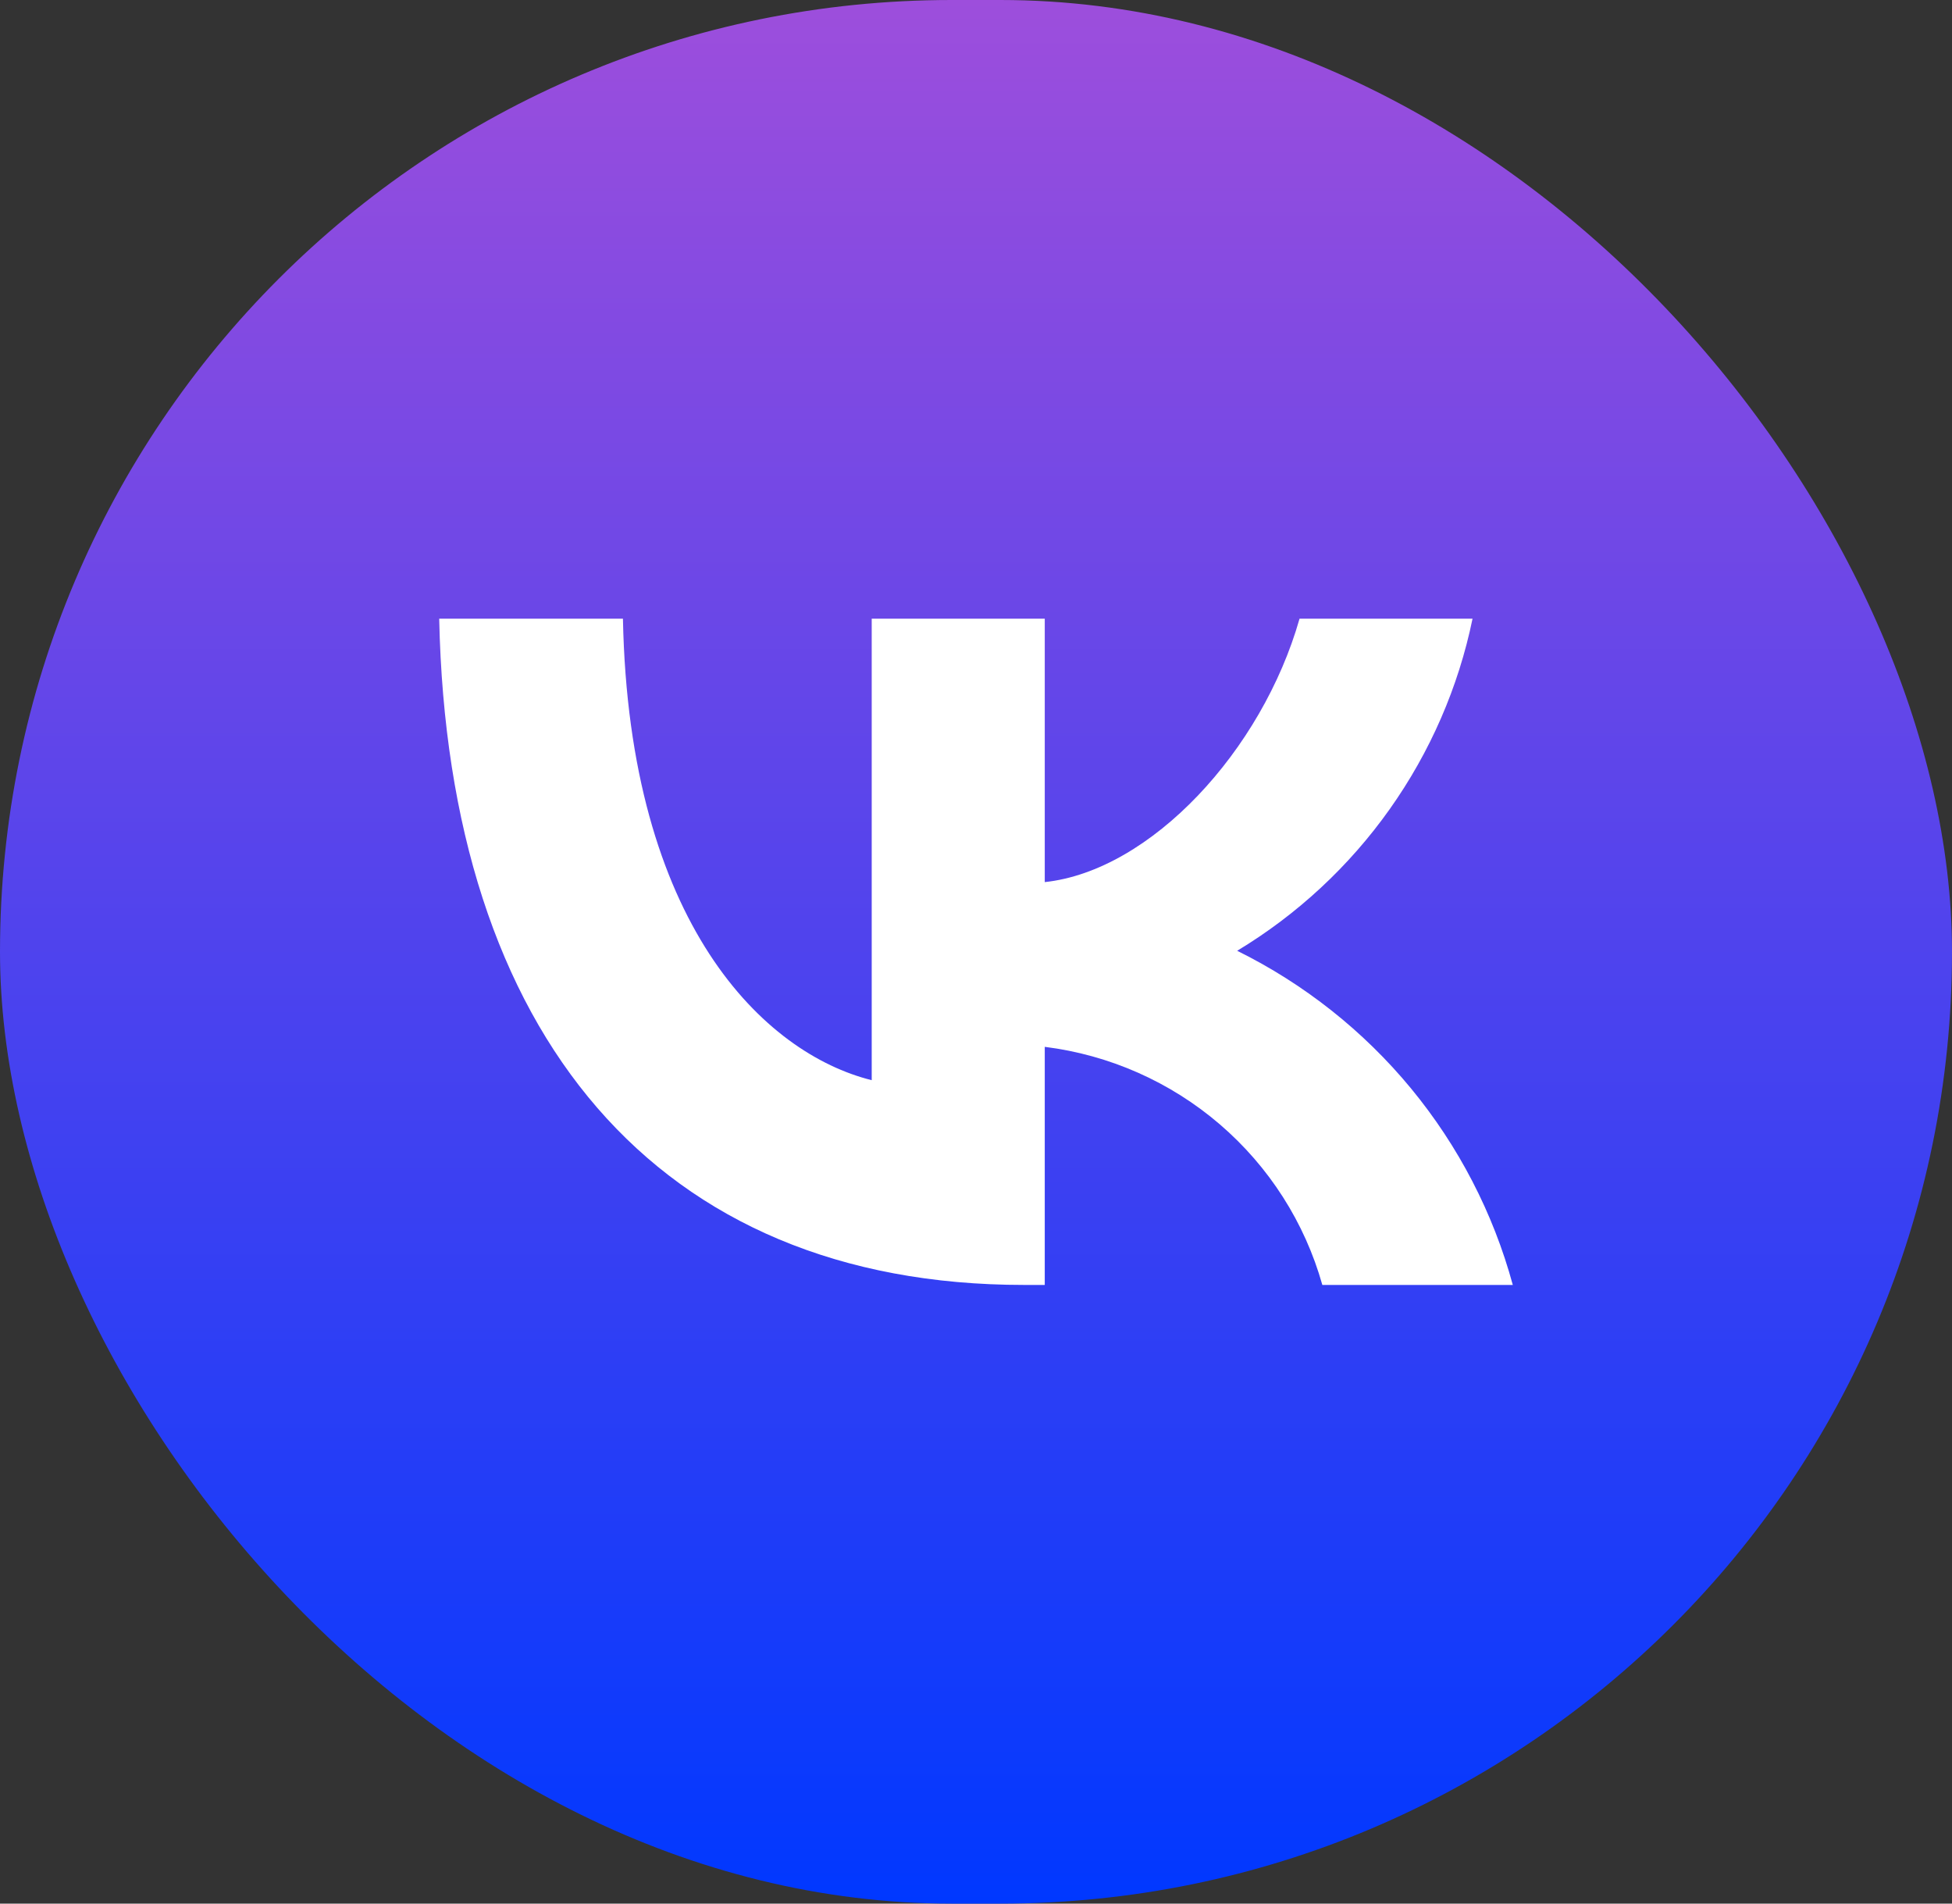
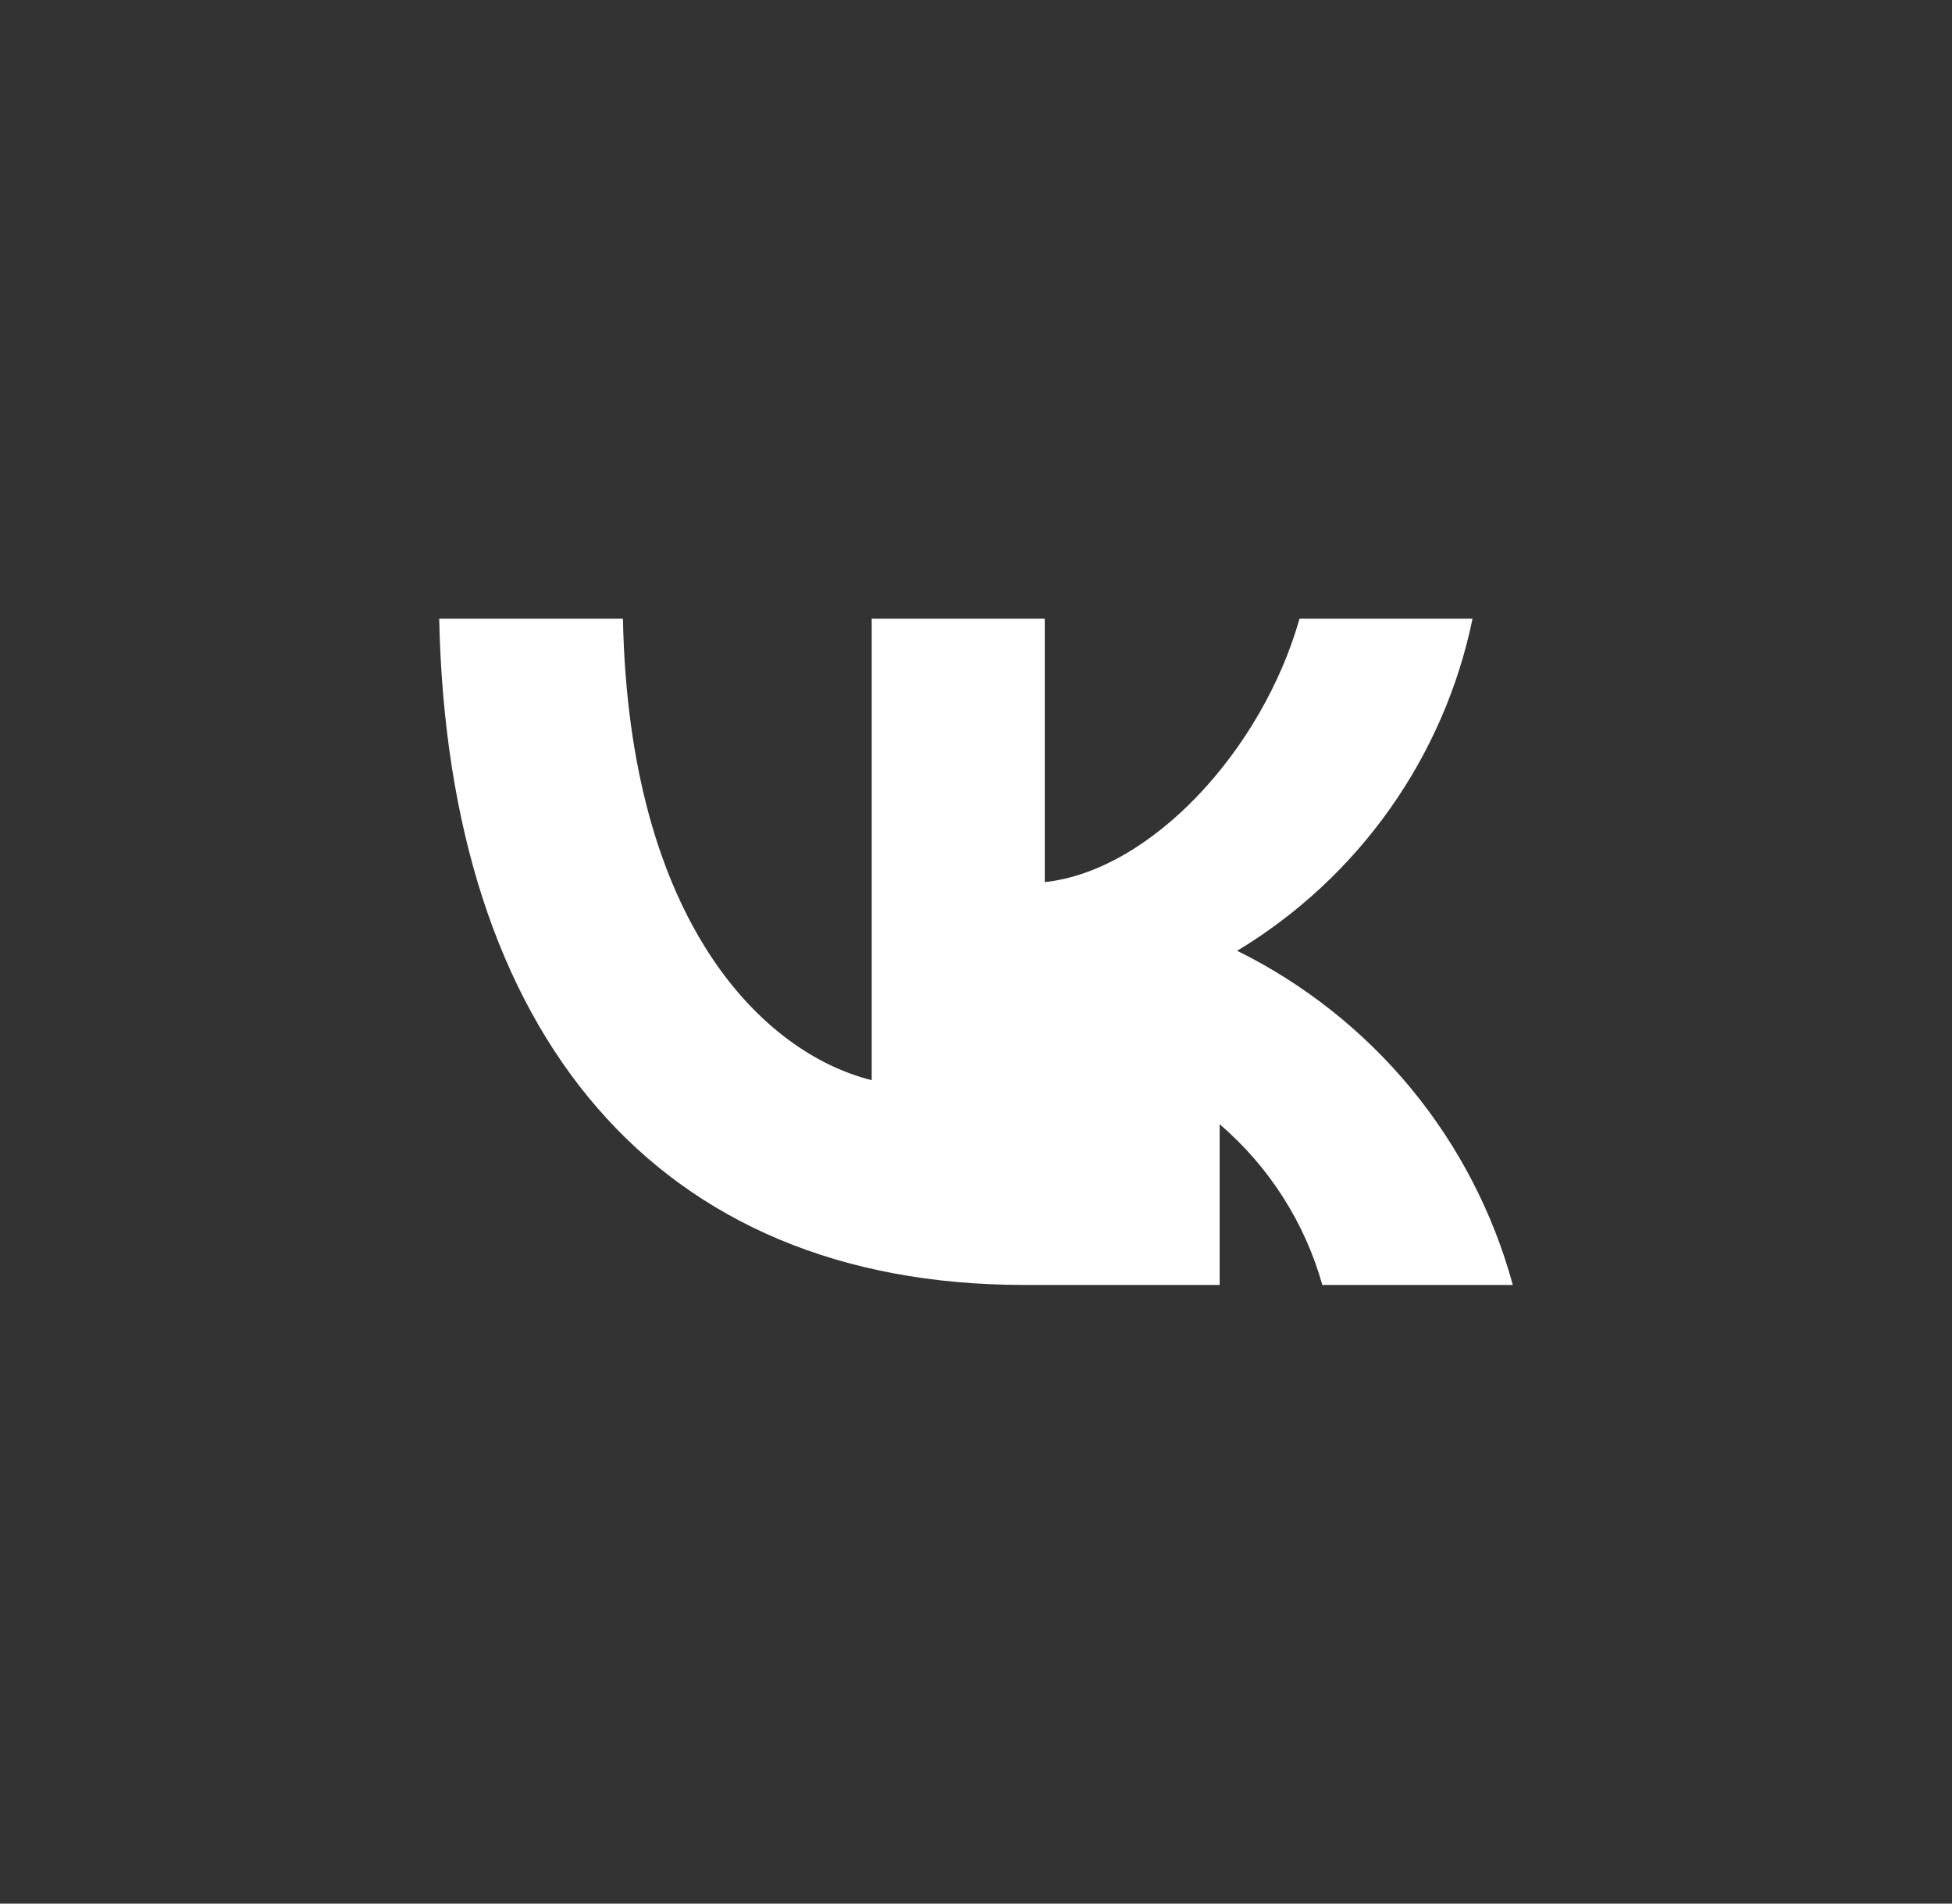
<svg xmlns="http://www.w3.org/2000/svg" width="40" height="39" viewBox="0 0 40 39" fill="none">
  <rect x="0" y="0" width="40" height="39" fill="#333333" stroke="none" />
-   <rect width="40" height="39" rx="19.5" fill="url(#paint0_linear_2916_3572)" />
-   <path d="M20.983 26.325C13.466 26.325 9.179 21.201 9 12.675H12.765C12.889 18.933 15.665 21.584 17.863 22.13V12.675H21.409V18.072C23.58 17.84 25.861 15.38 26.63 12.675H30.175C29.886 14.078 29.308 15.406 28.478 16.577C27.648 17.748 26.584 18.736 25.352 19.479C26.727 20.159 27.941 21.12 28.915 22.3C29.888 23.48 30.599 24.852 31 26.325H27.097C26.737 25.045 26.005 23.9 24.993 23.032C23.981 22.164 22.734 21.613 21.409 21.447V26.325H20.983Z" fill="white" />
+   <path d="M20.983 26.325C13.466 26.325 9.179 21.201 9 12.675H12.765C12.889 18.933 15.665 21.584 17.863 22.13V12.675H21.409V18.072C23.58 17.84 25.861 15.38 26.63 12.675H30.175C29.886 14.078 29.308 15.406 28.478 16.577C27.648 17.748 26.584 18.736 25.352 19.479C26.727 20.159 27.941 21.12 28.915 22.3C29.888 23.48 30.599 24.852 31 26.325H27.097C26.737 25.045 26.005 23.9 24.993 23.032V26.325H20.983Z" fill="white" />
  <defs>
    <linearGradient id="paint0_linear_2916_3572" x1="20" y1="0" x2="20" y2="39" gradientUnits="userSpaceOnUse">
      <stop stop-color="#9D4EDC" />
      <stop offset="1" stop-color="#0038FF" />
    </linearGradient>
  </defs>
</svg>